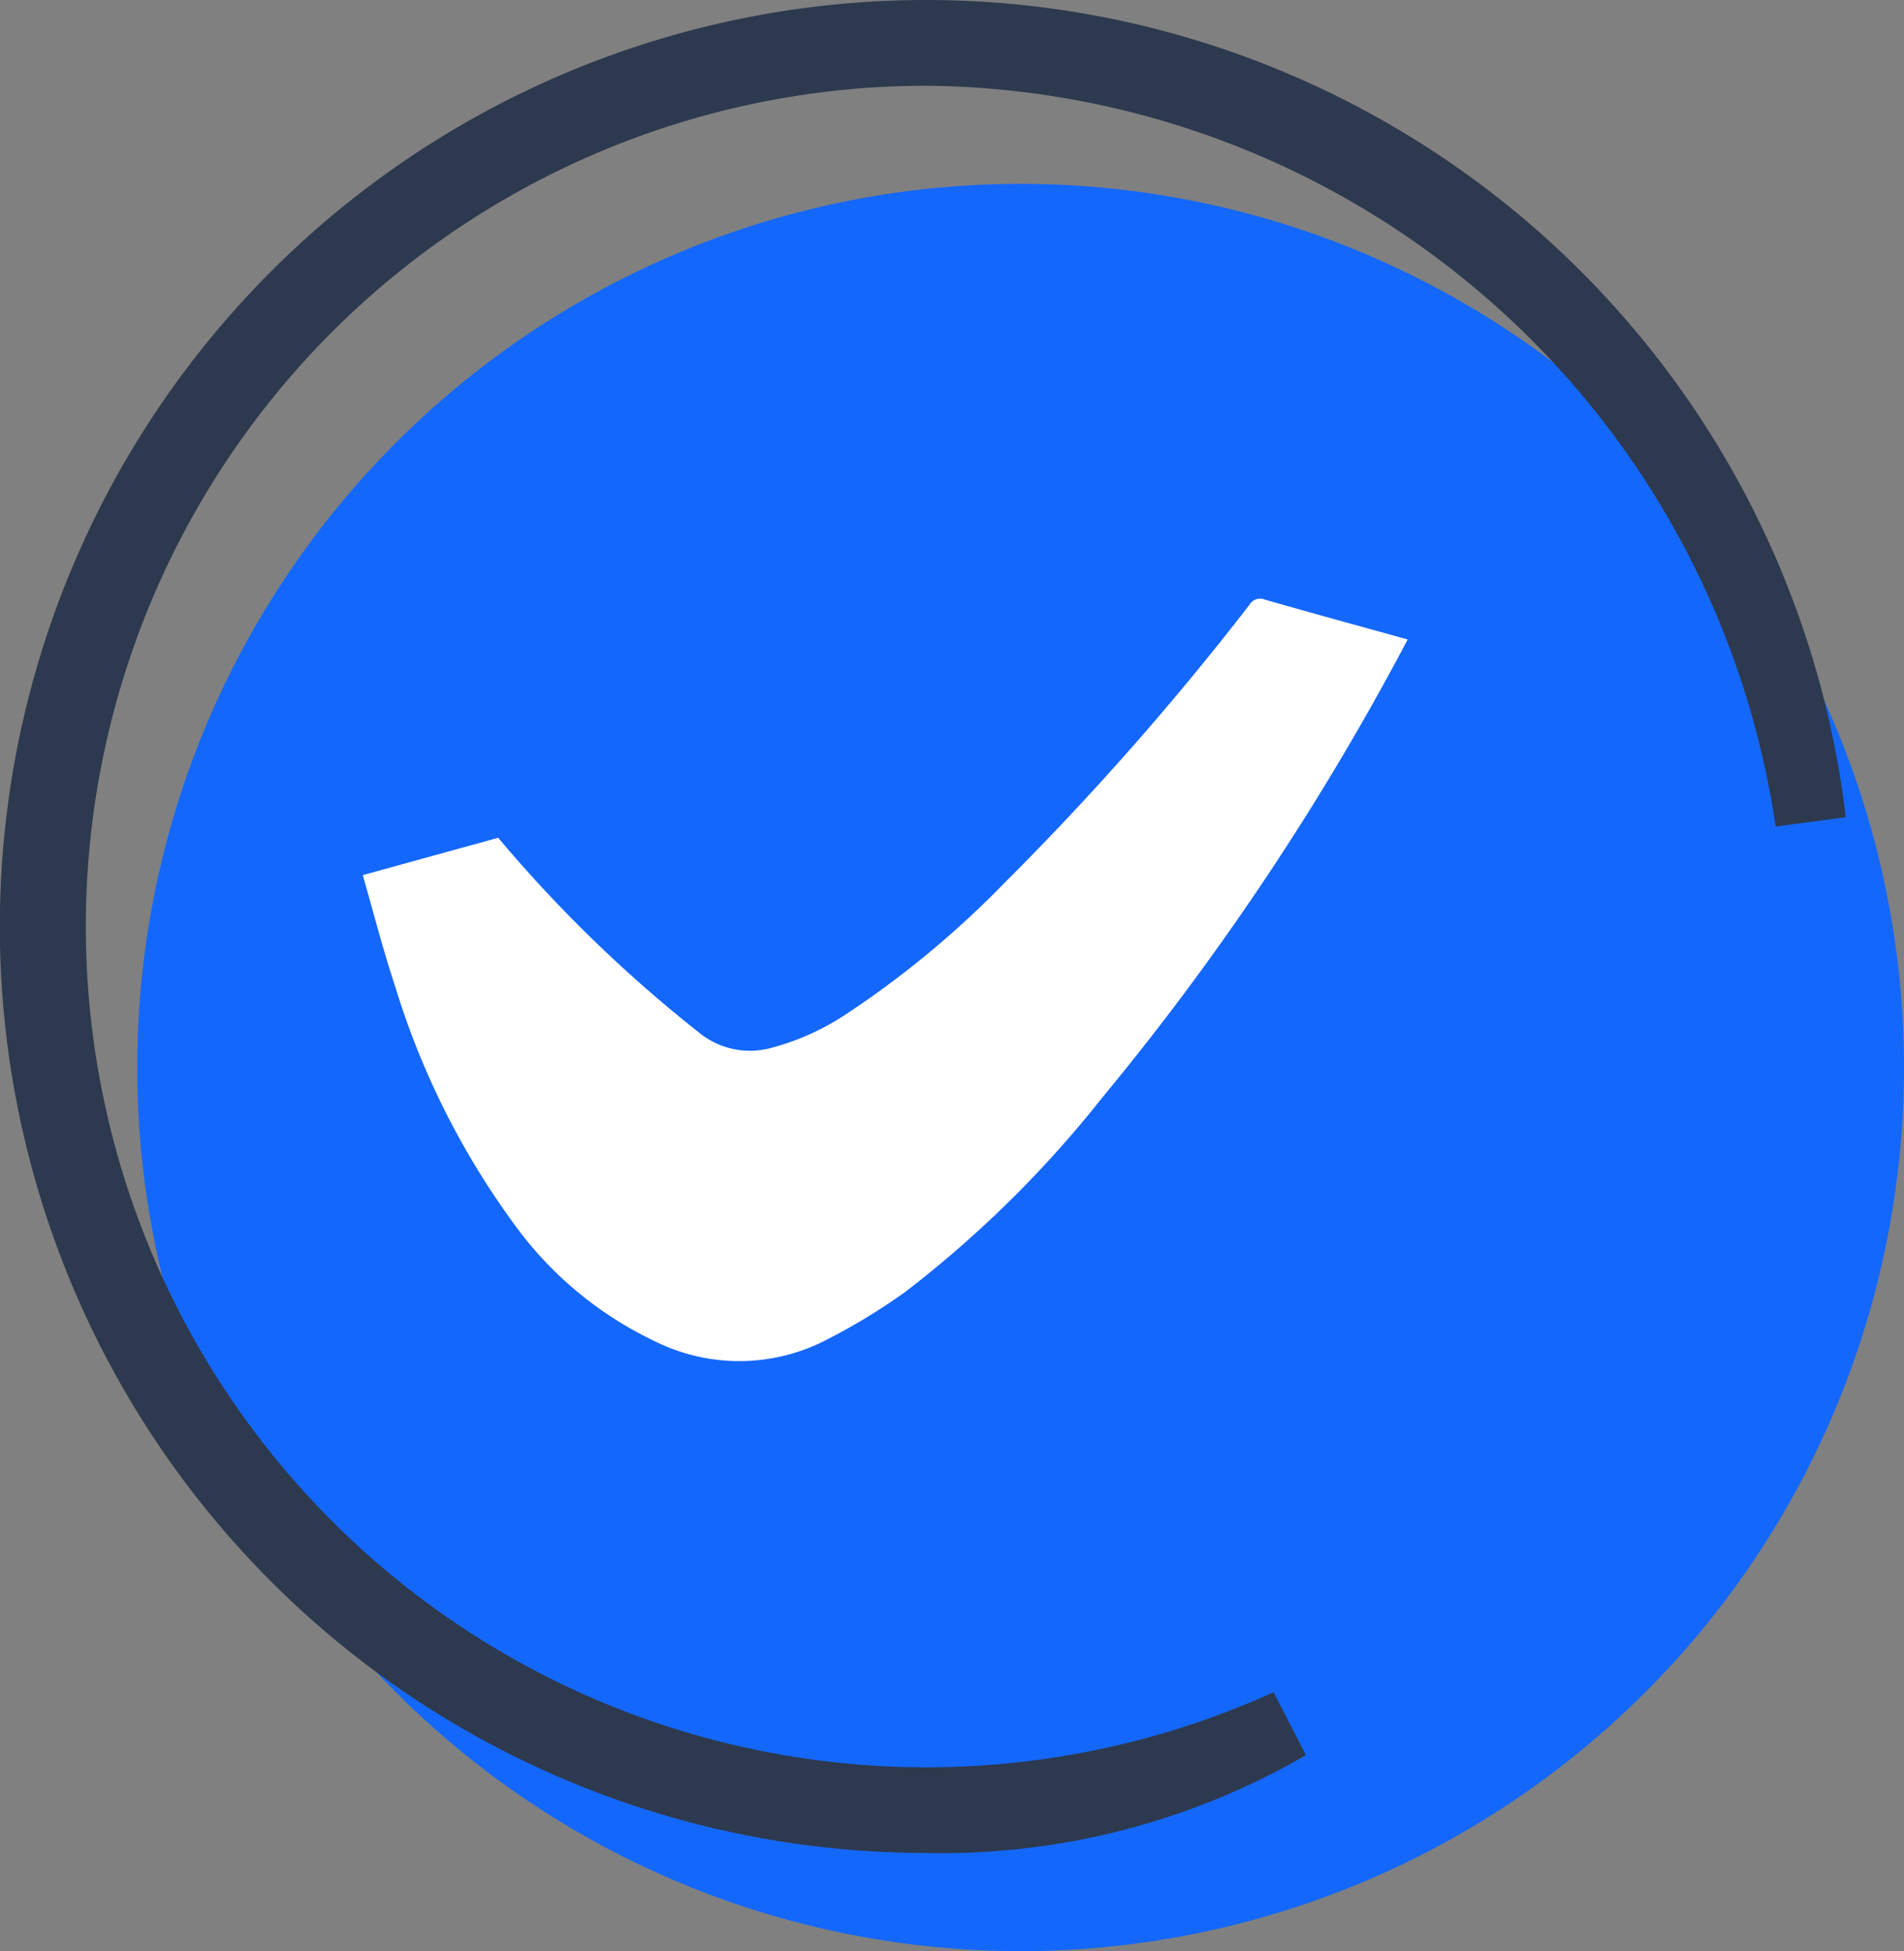
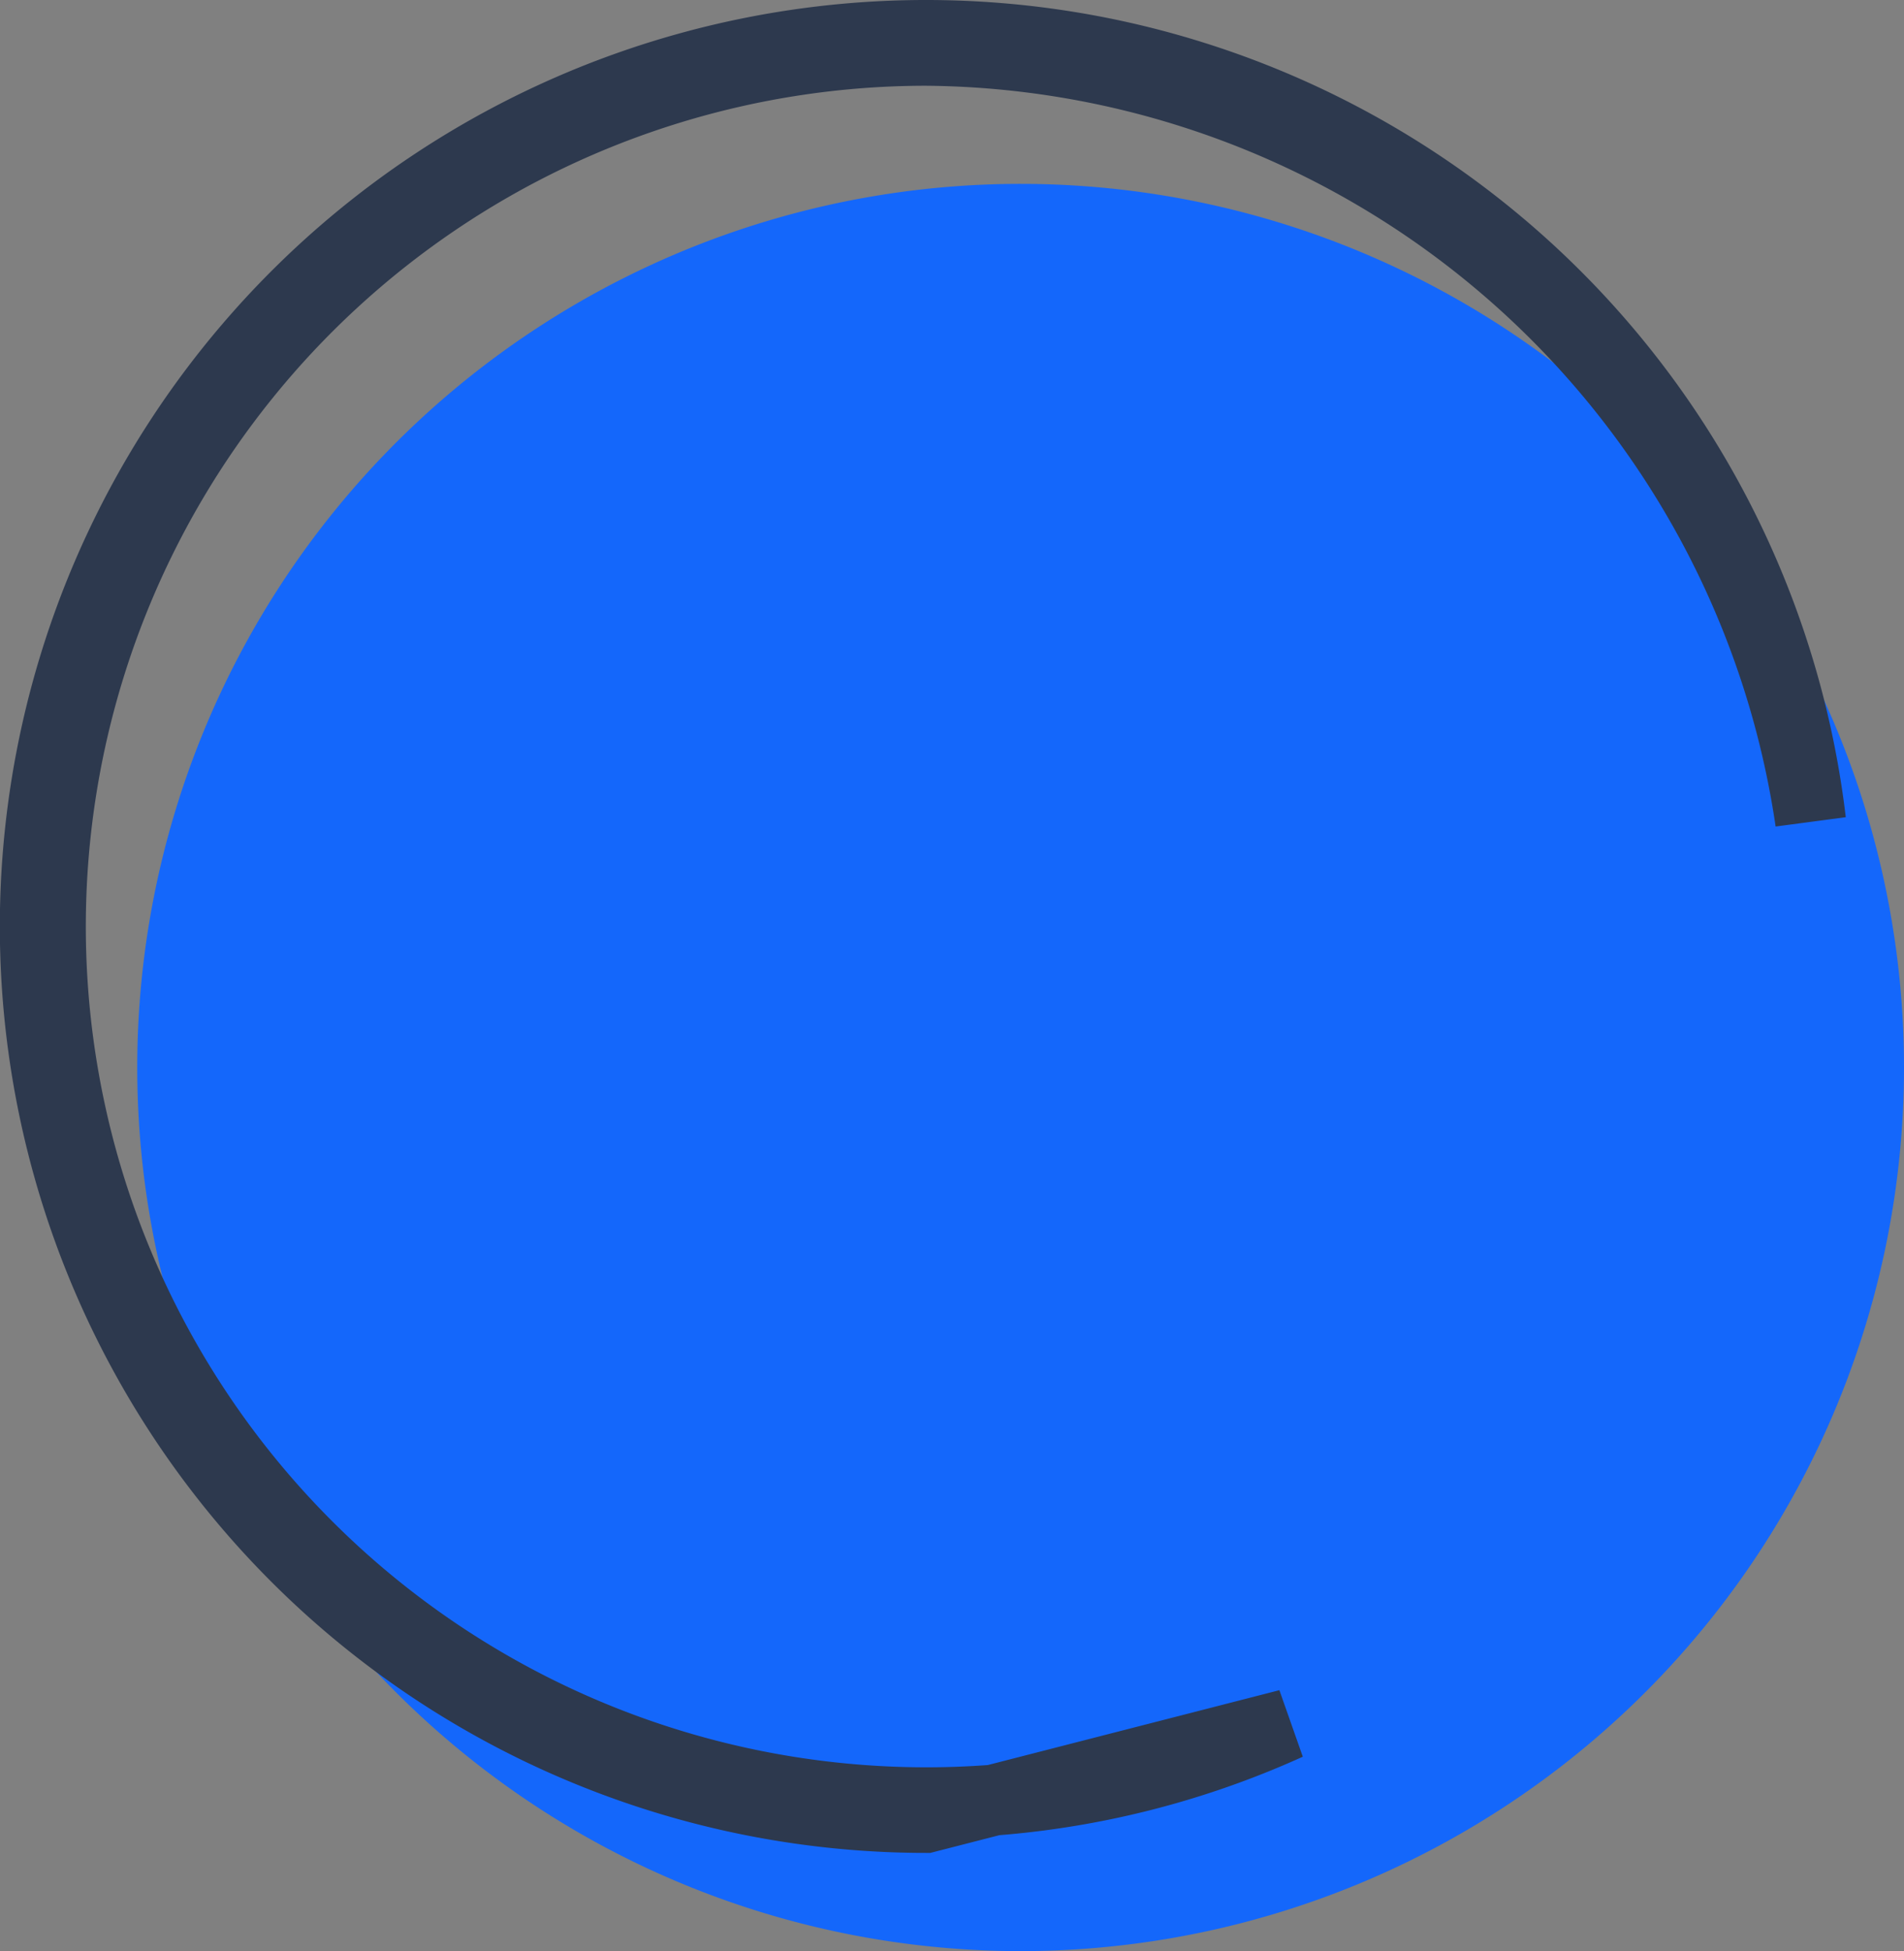
<svg xmlns="http://www.w3.org/2000/svg" width="26.899" height="27.557" viewBox="0 0 26.899 27.557">
  <rect x="0" y="0" width="26.899" height="27.557" fill="#808080" stroke="none" />
  <g id="Group_306" data-name="Group 306" transform="translate(-233.474 -1874.194)">
    <path id="Path_2133" data-name="Path 2133" d="M4022.222,947.861a12.48,12.48,0,1,1-12.479-12.479A12.48,12.48,0,0,1,4022.222,947.861Z" transform="translate(-3761.849 941.409)" fill="#1467fb" />
    <g id="Group_304" data-name="Group 304" transform="translate(238.599 1882.65)">
      <g id="Group_13" data-name="Group 13">
-         <path id="Path_1798" data-name="Path 1798" d="M4004.435,952.481l1.24-.342c.224-.062.449-.122.673-.186a19.368,19.368,0,0,0,2.833,2.748,1.135,1.135,0,0,0,1.04.216,3.555,3.555,0,0,0,1.062-.485,13.484,13.484,0,0,0,2.209-1.832,40.673,40.673,0,0,0,3.469-3.936.174.174,0,0,1,.219-.074c.671.192,1.344.376,2.017.563a37.769,37.769,0,0,1-4.325,6.483,15.838,15.838,0,0,1-2.775,2.733,8.572,8.572,0,0,1-1.078.658,2.676,2.676,0,0,1-2.462.035,5.2,5.2,0,0,1-1.985-1.654,11.236,11.236,0,0,1-1.679-3.354C4004.723,953.541,4004.589,953.018,4004.435,952.481Z" transform="translate(-4004.435 -948.577)" fill="#fff" />
-       </g>
+         </g>
    </g>
    <g id="Group_305" data-name="Group 305" transform="translate(233.974 1874.694)">
-       <path id="Path_1920" data-name="Path 1920" d="M4006.6,955.83a12.585,12.585,0,1,1,12.5-14.069,12.737,12.737,0,0,0-12.5-10.89,12.375,12.375,0,1,0,5.119,23.645A9.744,9.744,0,0,1,4006.6,955.83Z" transform="translate(-3994.02 -930.66)" fill="none" stroke="#2d394e" stroke-width="1" />
+       <path id="Path_1920" data-name="Path 1920" d="M4006.6,955.83a12.585,12.585,0,1,1,12.5-14.069,12.737,12.737,0,0,0-12.5-10.89,12.375,12.375,0,1,0,5.119,23.645Z" transform="translate(-3994.02 -930.66)" fill="none" stroke="#2d394e" stroke-width="1" />
    </g>
  </g>
</svg>